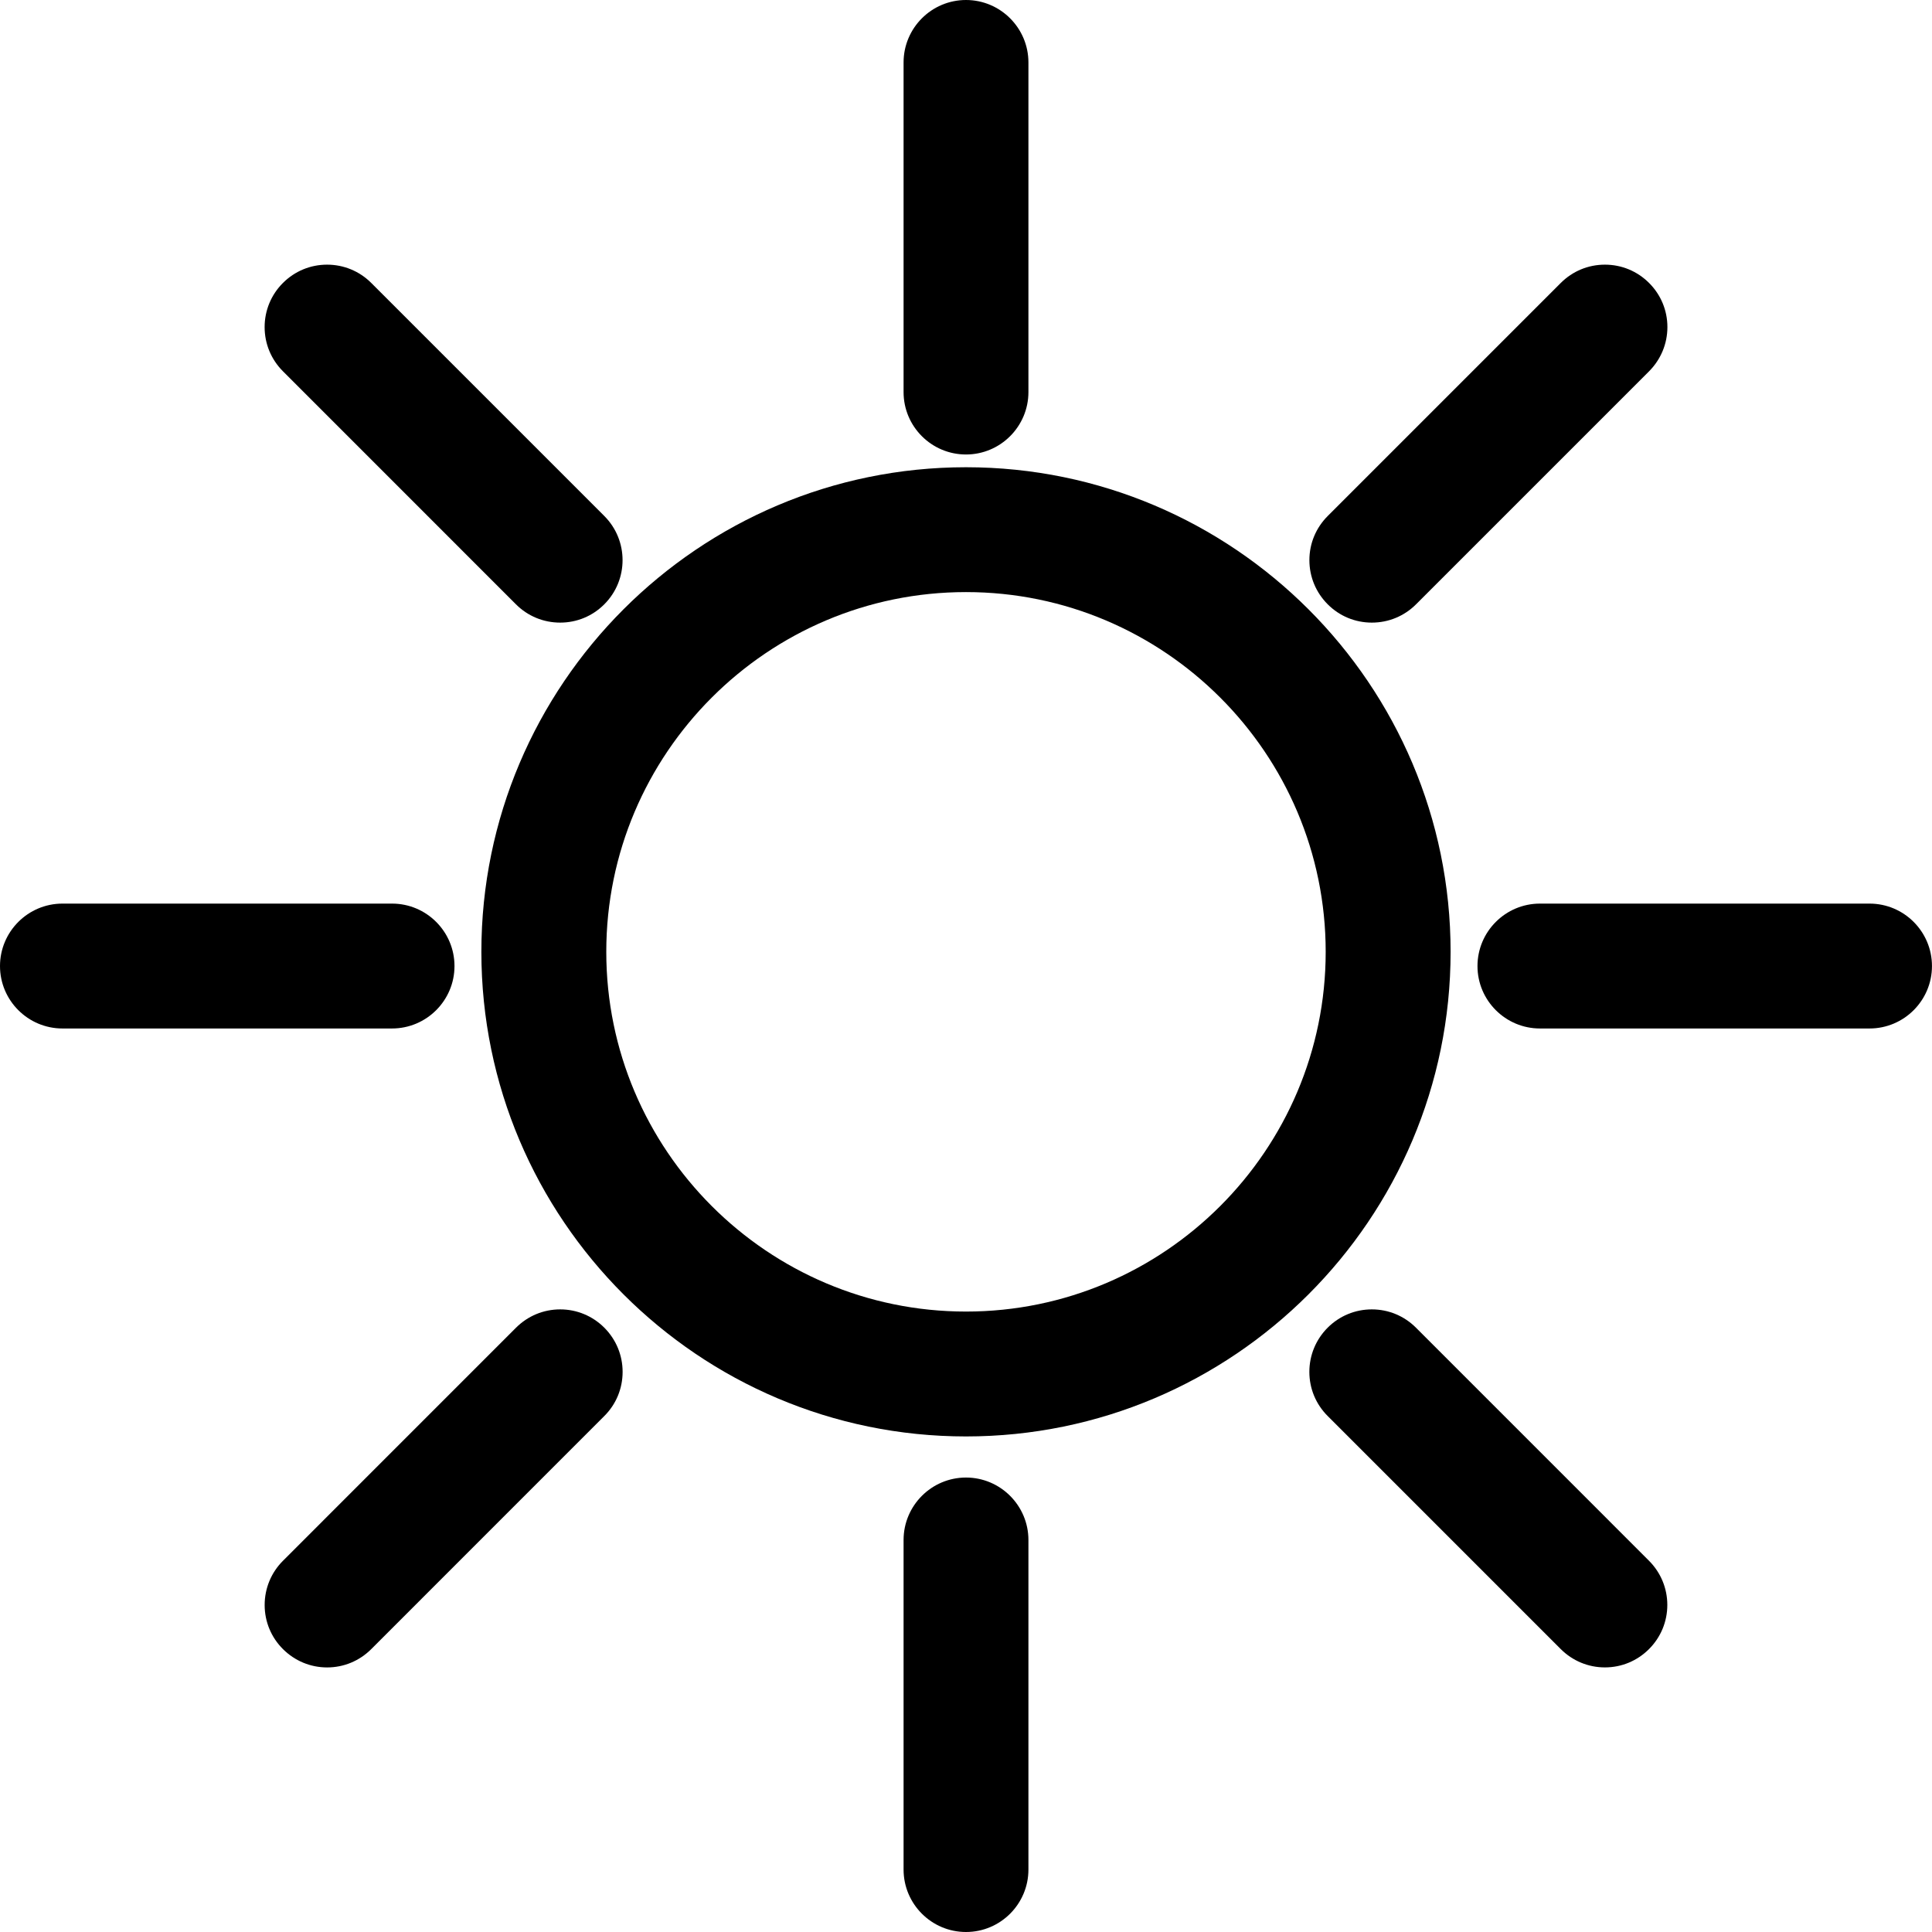
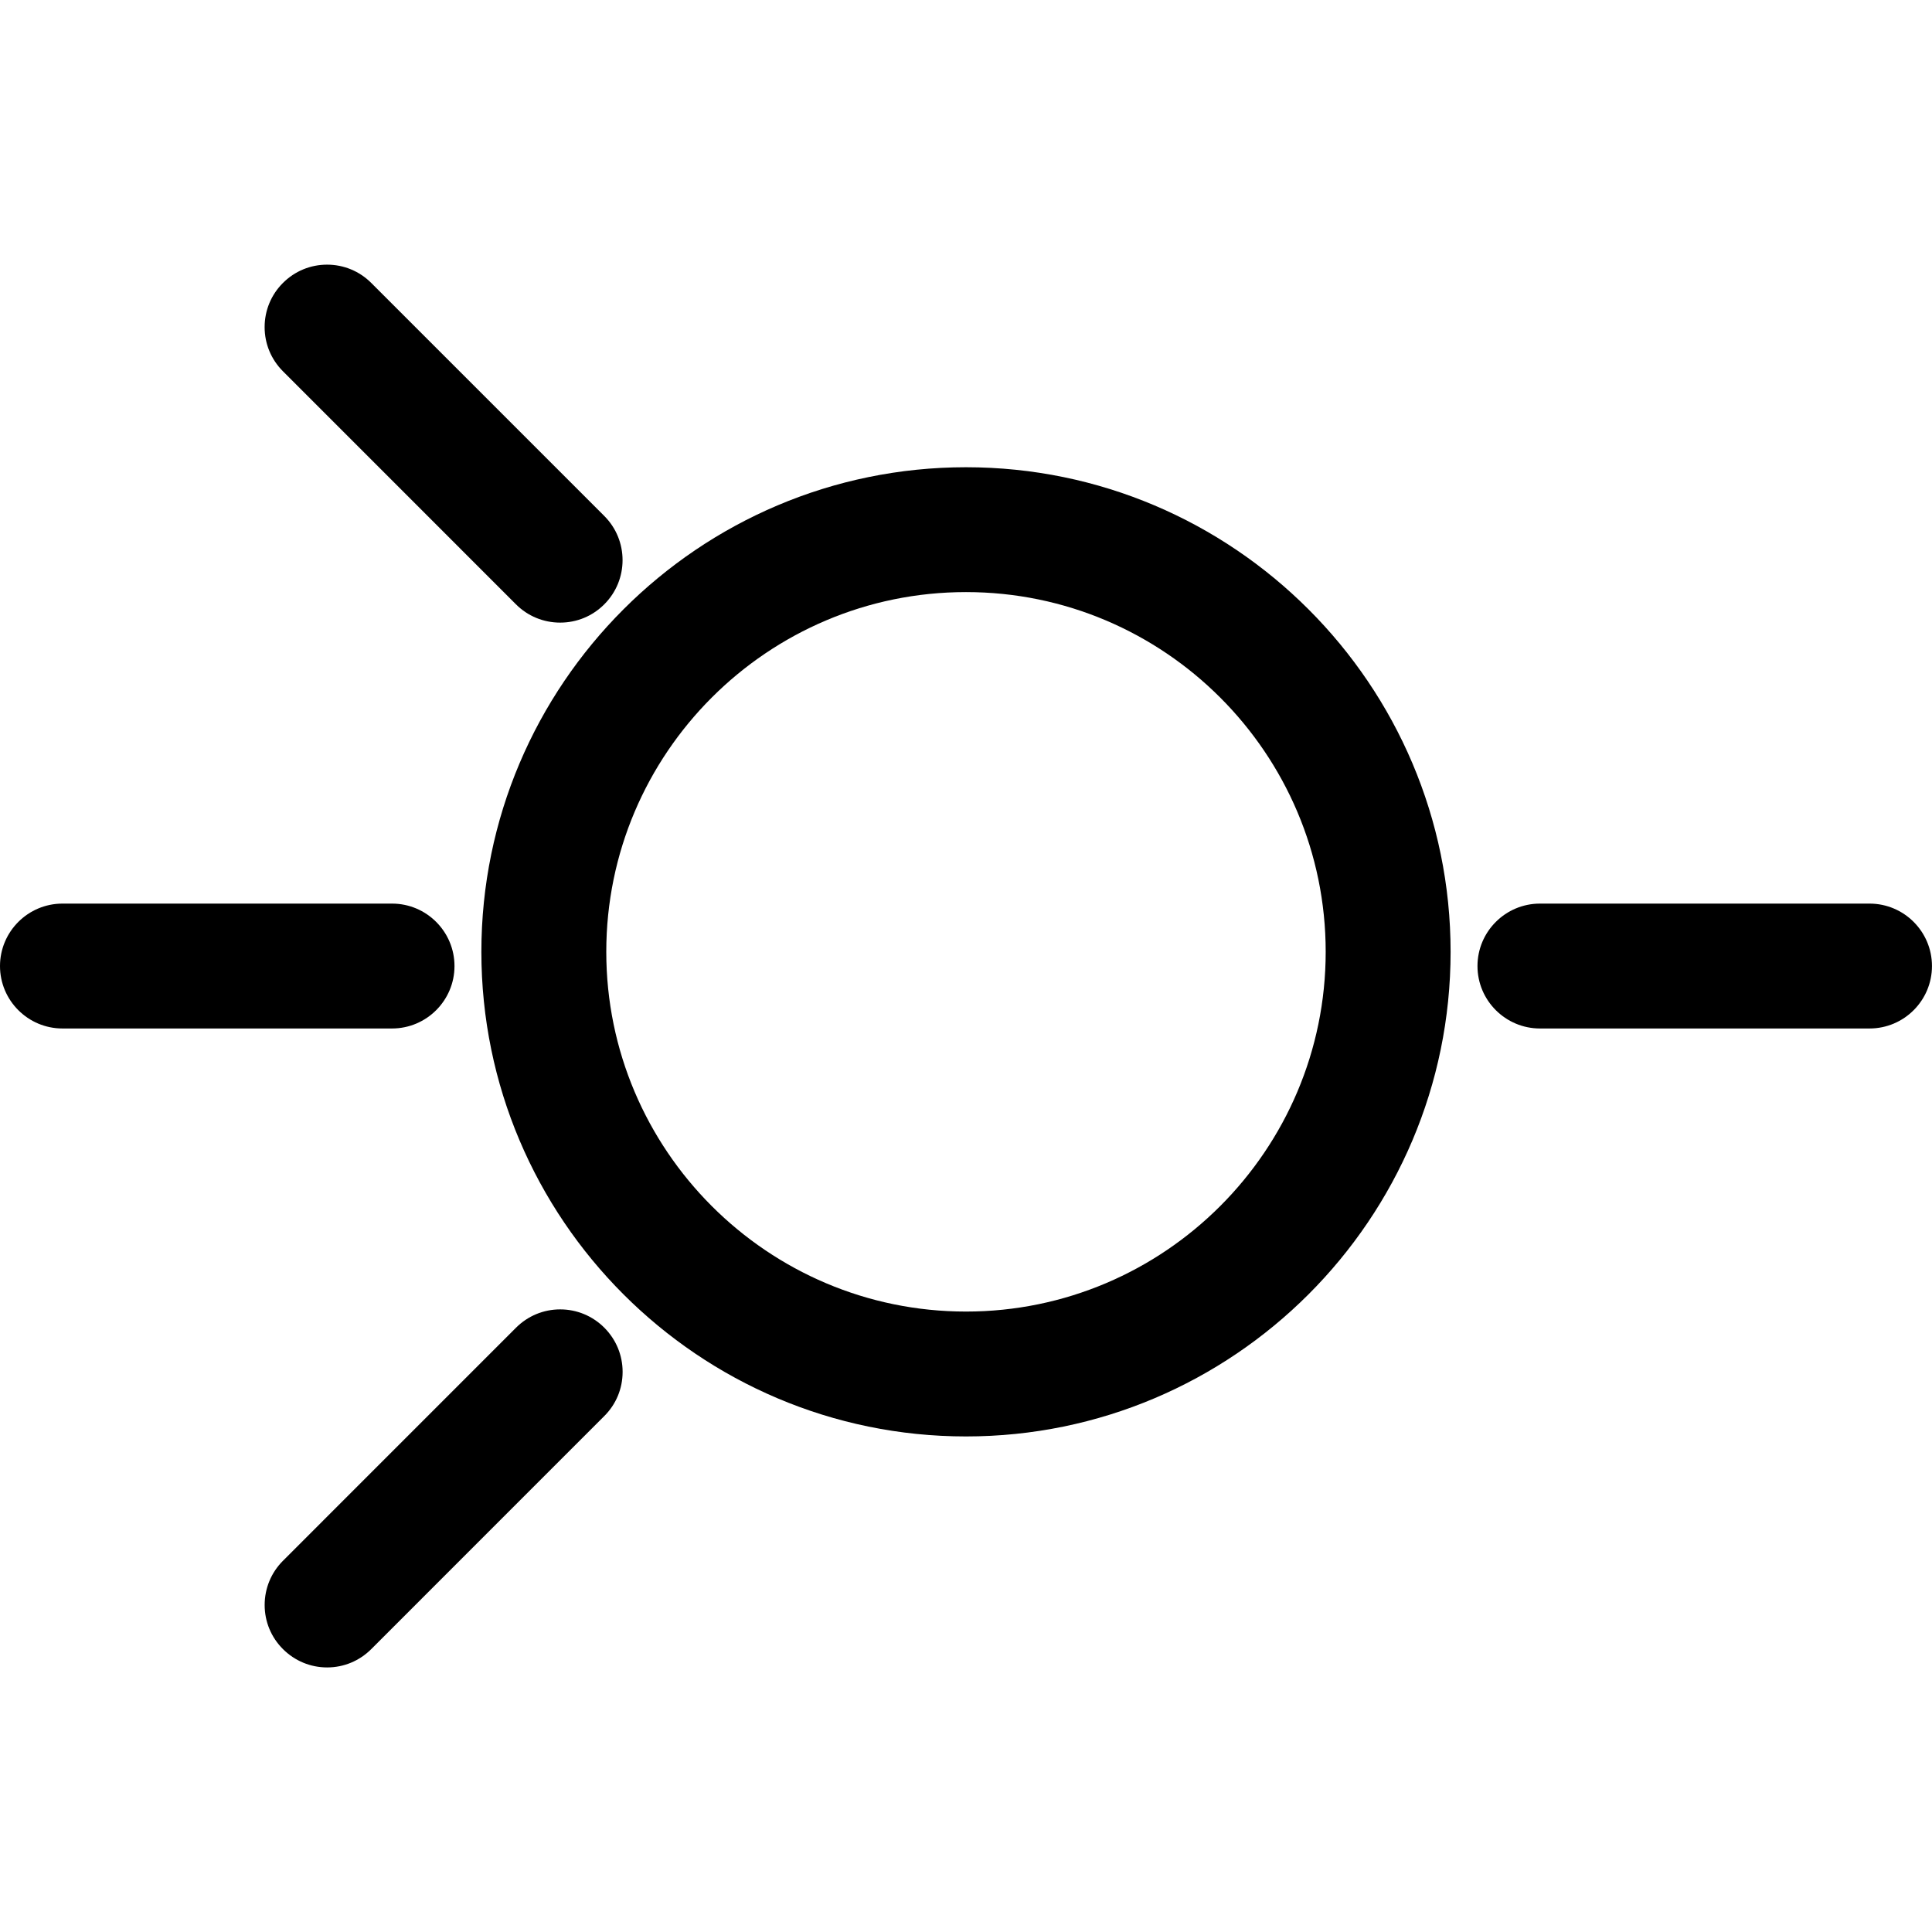
<svg xmlns="http://www.w3.org/2000/svg" xml:space="preserve" viewBox="0 0 65.766 65.766" height="800px" width="800px" id="Capa_1" version="1.1" fill="#000000">
  <g>
    <g>
      <path d="M32.883,15.905c-9.096,0-16.497,7.4-16.497,16.496s7.4,16.496,16.497,16.496c9.096,0,16.496-7.399,16.496-16.496    S41.979,15.905,32.883,15.905z M32.883,44.646c-6.752,0-12.245-5.494-12.245-12.246c0-6.752,5.493-12.245,12.245-12.245    c6.751,0,12.244,5.493,12.244,12.245C45.127,39.152,39.634,44.646,32.883,44.646z" />
-       <path d="M32.883,15.471c1.172,0,2.125-0.954,2.125-2.125V2.126C35.008,0.954,34.054,0,32.883,0c-1.172,0-2.125,0.954-2.125,2.126    v11.22C30.757,14.518,31.71,15.471,32.883,15.471z" />
-       <path d="M32.883,50.296c-1.172,0-2.125,0.954-2.125,2.126V63.64c0,1.173,0.953,2.126,2.125,2.126s2.125-0.953,2.125-2.126V52.422    C35.008,51.25,34.054,50.296,32.883,50.296z" />
      <path d="M17.564,20.572c0.401,0.401,0.936,0.622,1.504,0.622s1.102-0.221,1.503-0.624c0.829-0.829,0.828-2.177,0-3.005    L12.636,9.63c-0.401-0.4-0.935-0.621-1.502-0.621S10.033,9.23,9.631,9.632c-0.401,0.4-0.623,0.935-0.623,1.502    s0.221,1.101,0.623,1.504L17.564,20.572z" />
-       <path d="M48.2,45.195c-0.401-0.402-0.937-0.623-1.502-0.623c-0.567,0-1.102,0.221-1.504,0.623    c-0.401,0.402-0.623,0.937-0.623,1.504c0,0.57,0.223,1.102,0.623,1.502l7.934,7.934c0.402,0.401,0.936,0.624,1.503,0.624    s1.101-0.222,1.502-0.624c0.401-0.4,0.623-0.936,0.623-1.502s-0.222-1.102-0.623-1.504L48.2,45.195z" />
      <path d="M15.471,32.885c0-1.172-0.953-2.126-2.125-2.126H2.126C0.954,30.759,0,31.713,0,32.885c0,1.171,0.954,2.125,2.126,2.125    h11.219C14.518,35.01,15.471,34.056,15.471,32.885z" />
      <path d="M63.64,30.759H52.42c-1.172,0-2.126,0.954-2.126,2.126c0,1.171,0.954,2.125,2.126,2.125h11.22    c1.173,0,2.125-0.954,2.125-2.125C65.765,31.713,64.813,30.759,63.64,30.759z" />
      <path d="M19.069,44.572c-0.567,0-1.101,0.222-1.503,0.623L9.632,53.13c-0.401,0.401-0.623,0.937-0.623,1.505    c0,0.569,0.223,1.102,0.623,1.501c0.402,0.401,0.936,0.624,1.503,0.624s1.101-0.222,1.503-0.624l7.933-7.934    c0.402-0.4,0.623-0.935,0.623-1.503c0-0.566-0.221-1.101-0.623-1.504C20.17,44.794,19.636,44.572,19.069,44.572z" />
-       <path d="M46.698,21.194c0.569,0,1.104-0.222,1.504-0.622l7.934-7.934c0.4-0.403,0.623-0.937,0.623-1.505s-0.223-1.101-0.624-1.501    C55.733,9.23,55.2,9.009,54.632,9.009s-1.101,0.221-1.503,0.623l-7.932,7.932c-0.401,0.401-0.625,0.934-0.625,1.502    c0,0.569,0.222,1.103,0.623,1.504C45.595,20.972,46.129,21.194,46.698,21.194z" />
    </g>
  </g>
</svg>